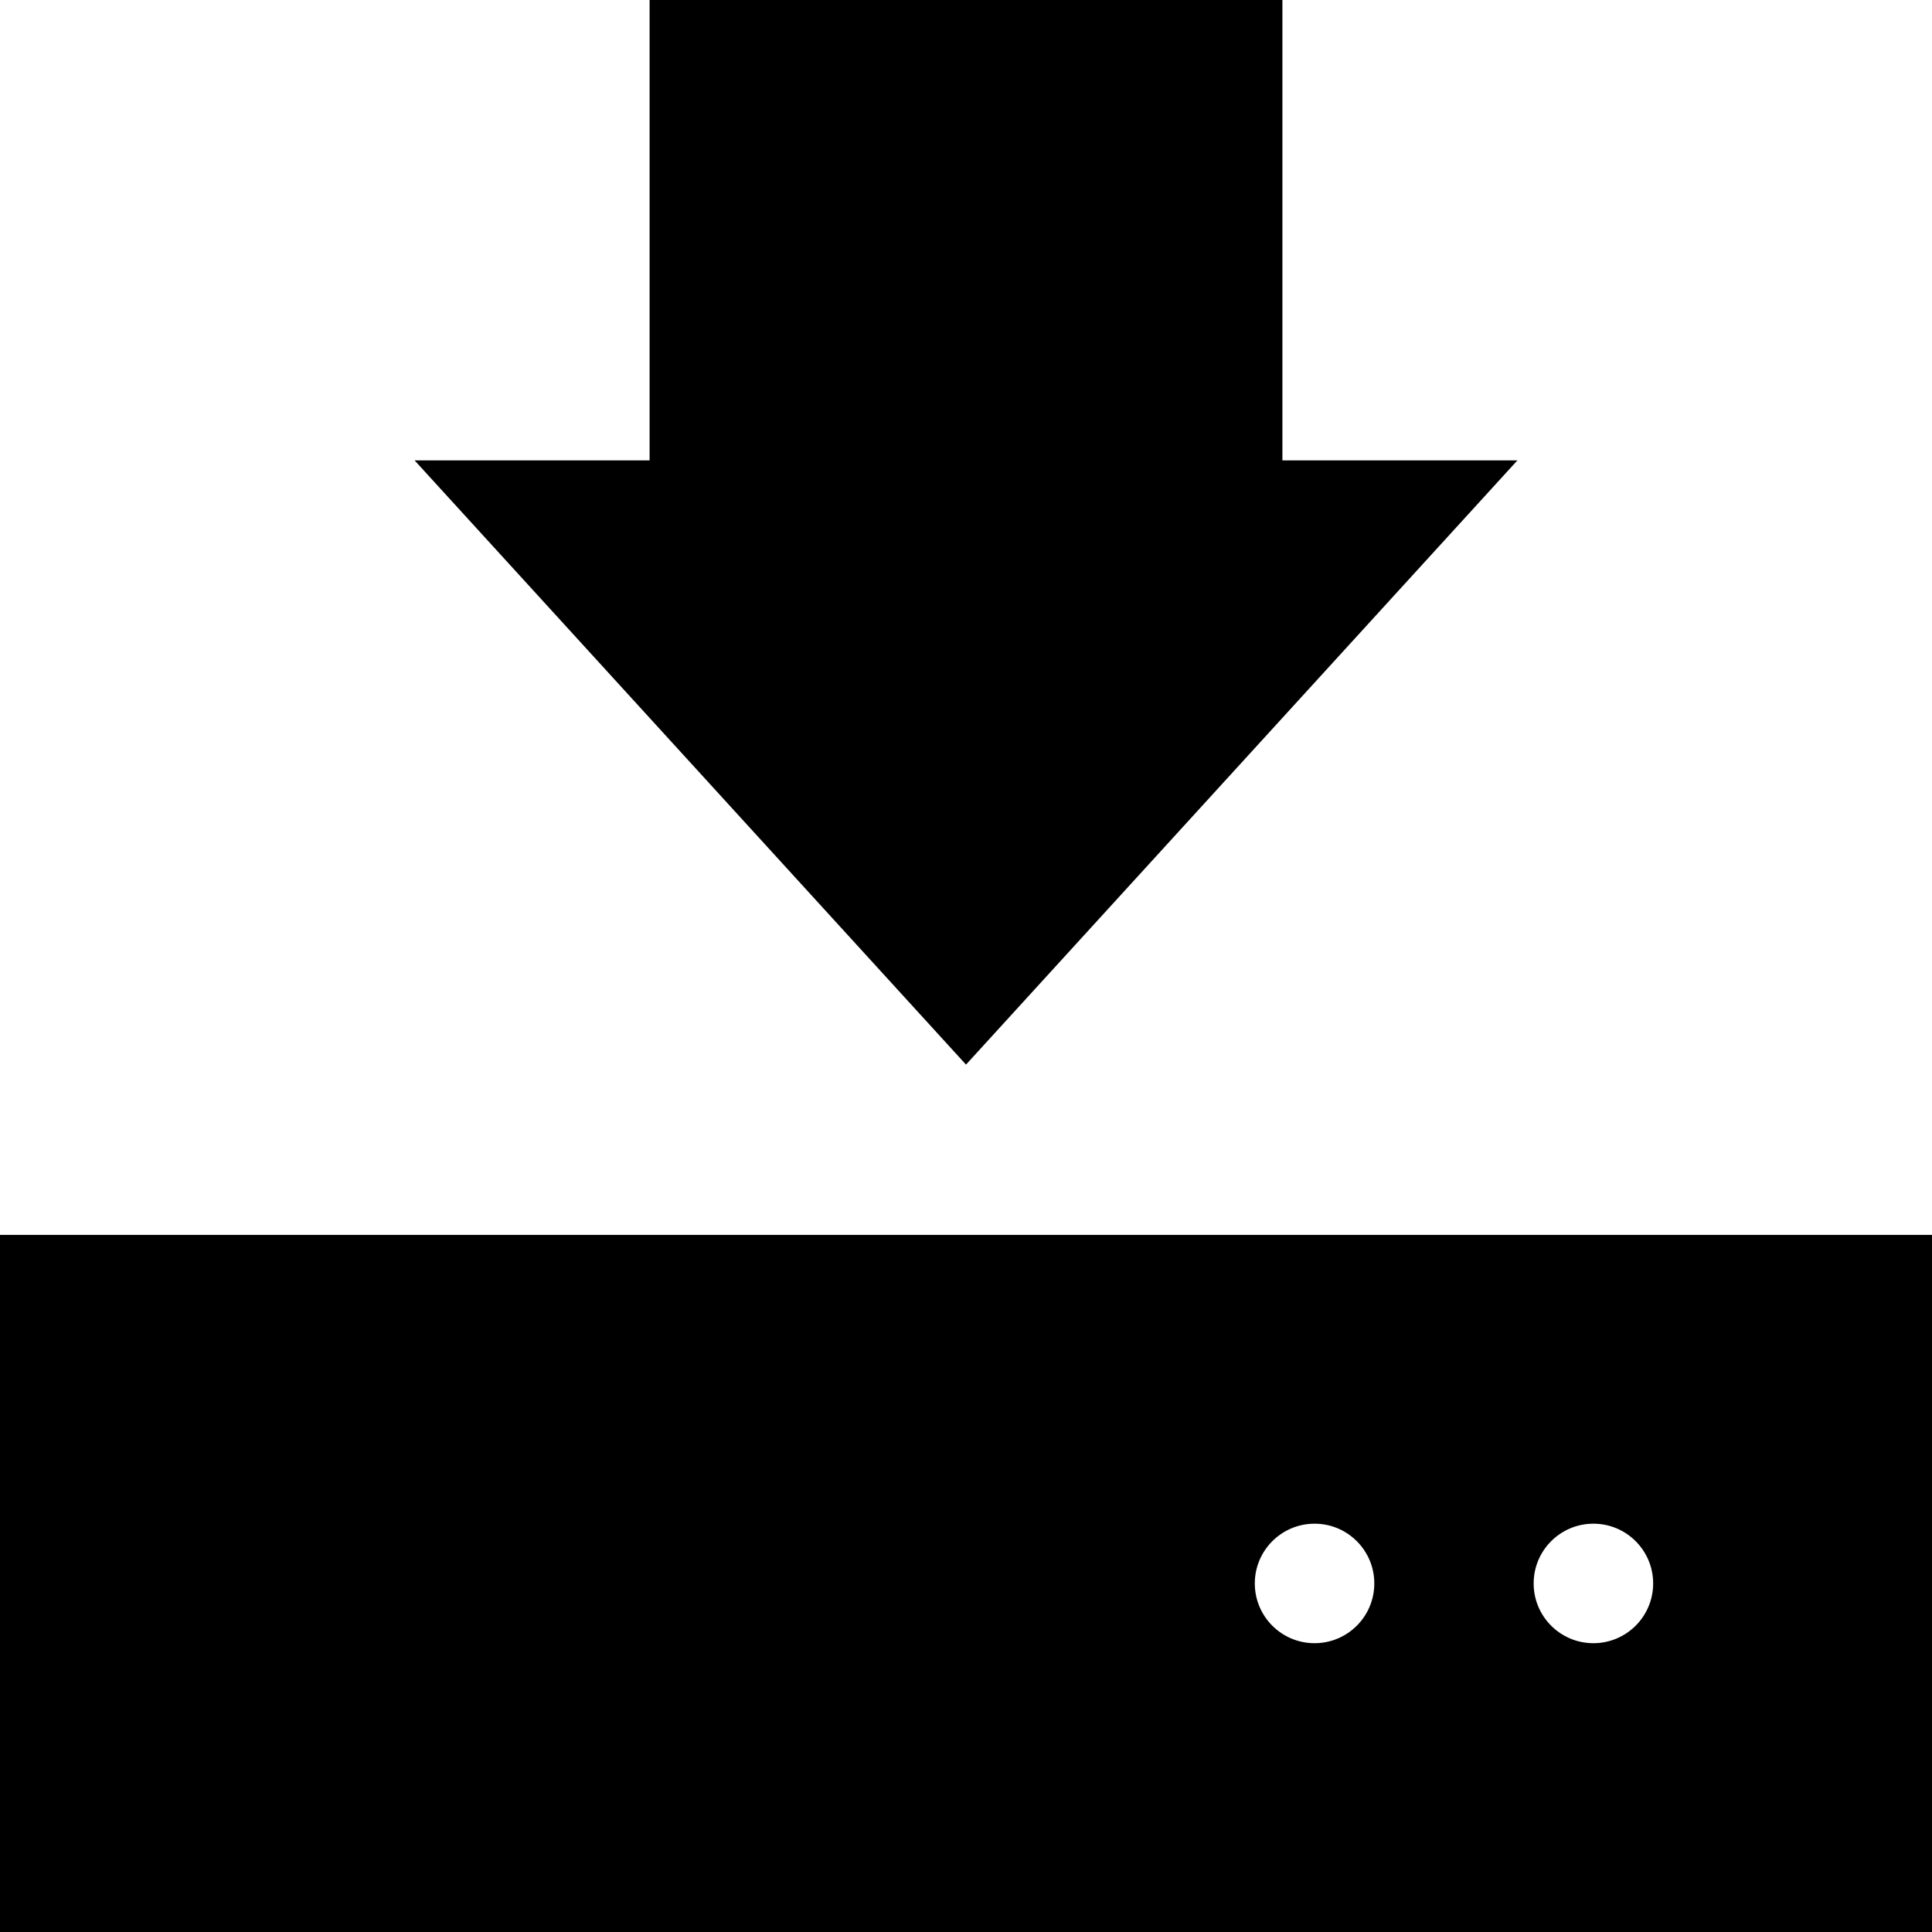
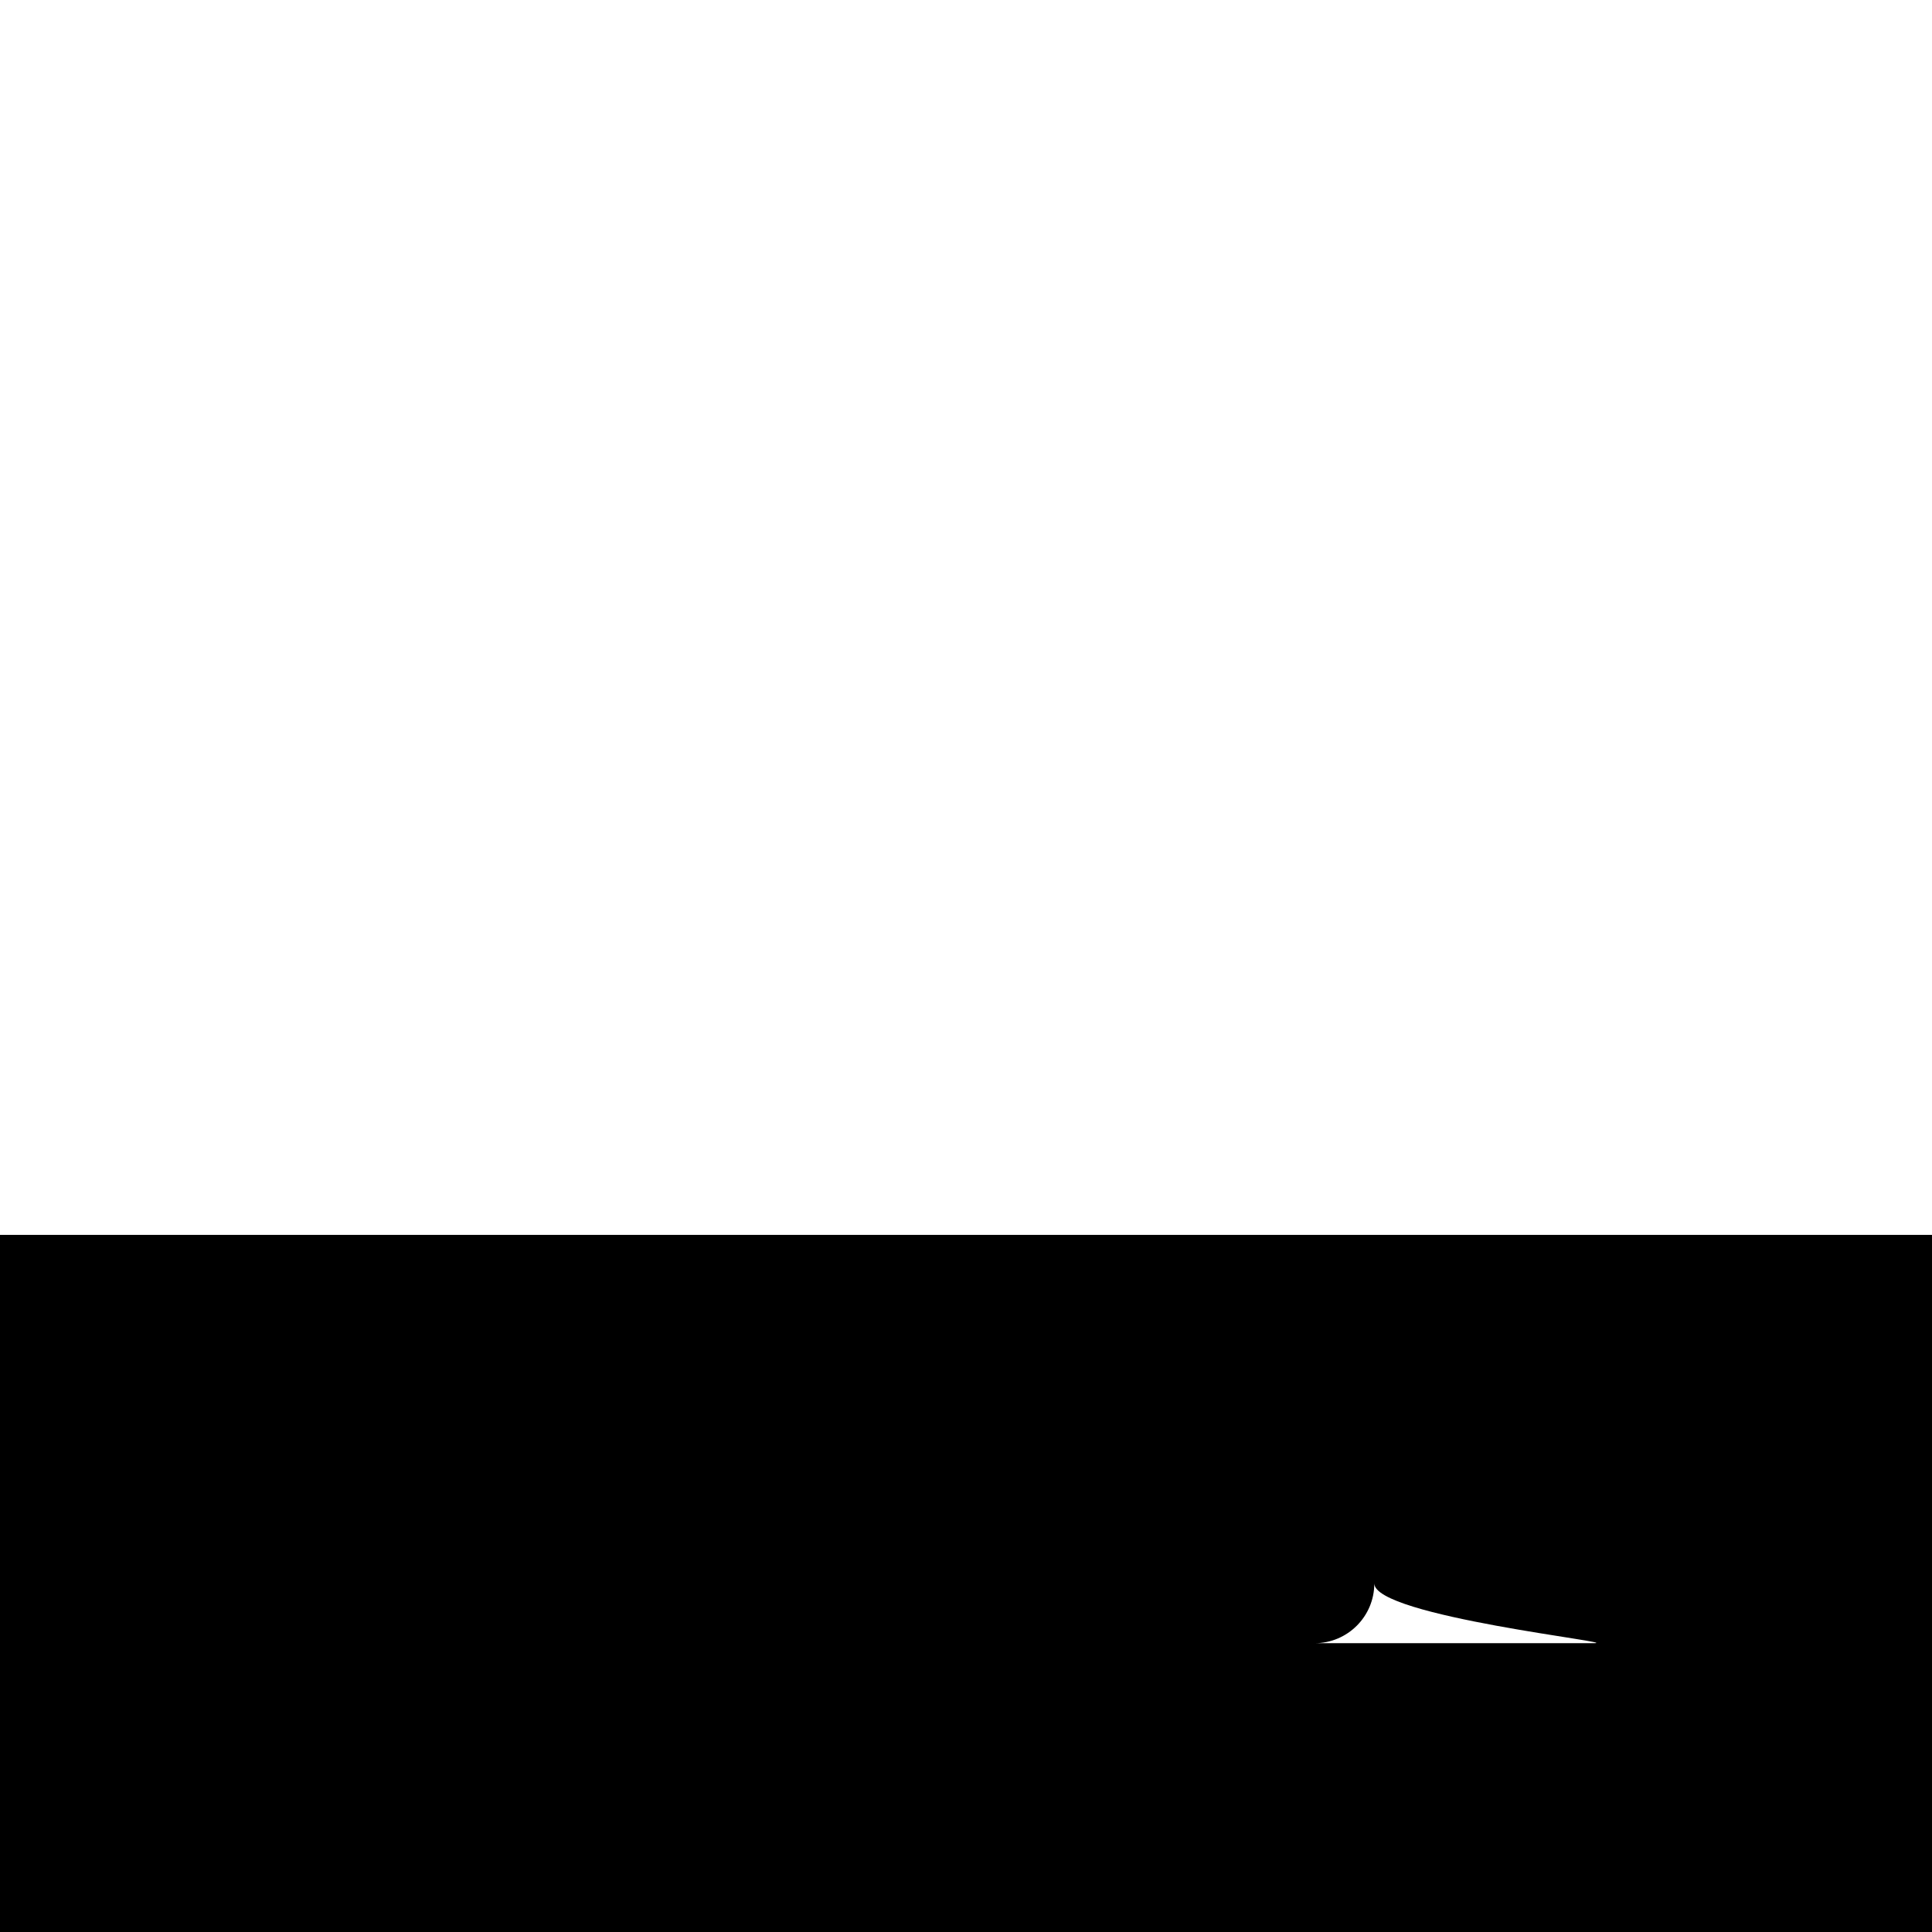
<svg xmlns="http://www.w3.org/2000/svg" fill="#000000" height="800px" width="800px" version="1.1" id="Layer_1" viewBox="0 0 485 485" xml:space="preserve">
  <g>
-     <polygon points="380.926,115.57 321.93,115.57 321.93,0 163.07,0 163.07,115.57 104.074,115.57 242.5,267.252  " />
-     <path d="M0,310v175h485V310H0z M330,412.5c-8.284,0-15-6.716-15-15s6.716-15,15-15c8.284,0,15,6.716,15,15S338.284,412.5,330,412.5   z M400,412.5c-8.284,0-15-6.716-15-15s6.716-15,15-15c8.284,0,15,6.716,15,15S408.284,412.5,400,412.5z" />
+     <path d="M0,310v175h485V310H0z M330,412.5c-8.284,0-15-6.716-15-15s6.716-15,15-15c8.284,0,15,6.716,15,15S338.284,412.5,330,412.5   z c-8.284,0-15-6.716-15-15s6.716-15,15-15c8.284,0,15,6.716,15,15S408.284,412.5,400,412.5z" />
  </g>
</svg>